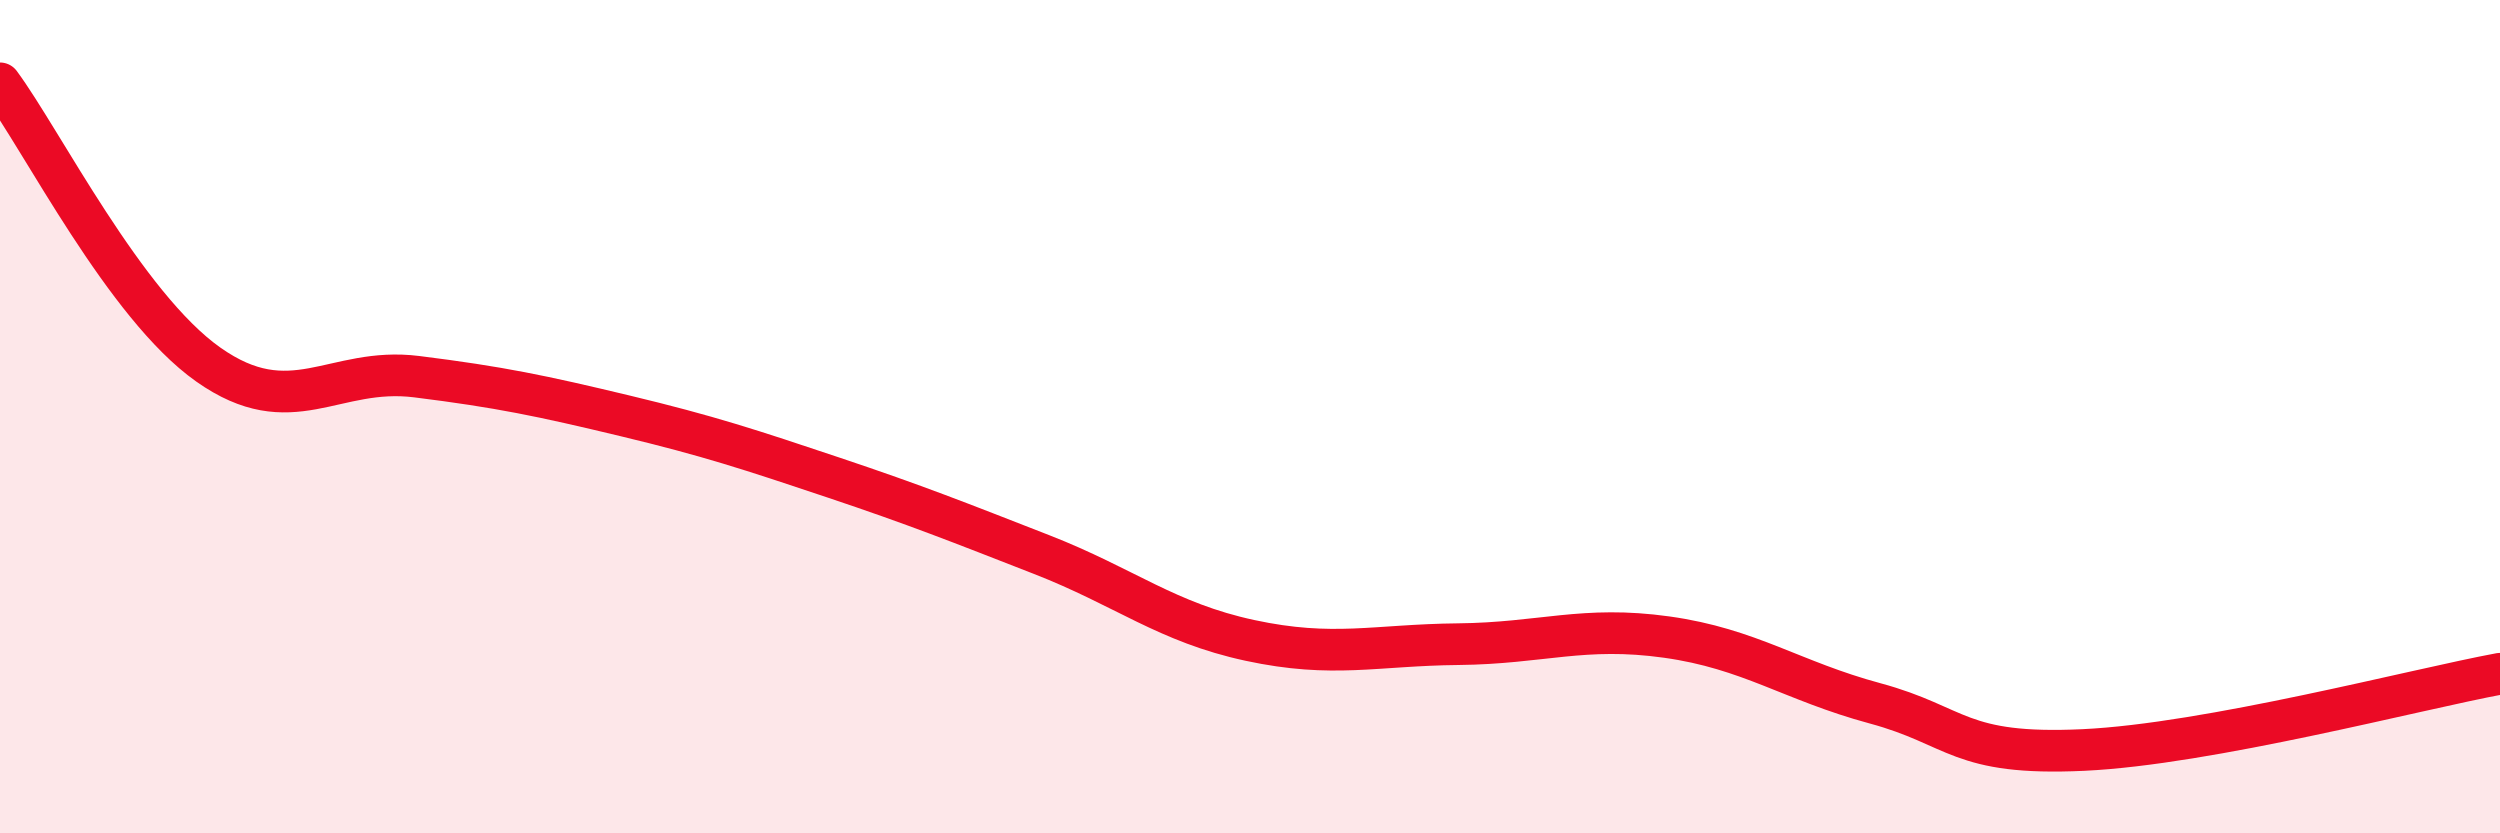
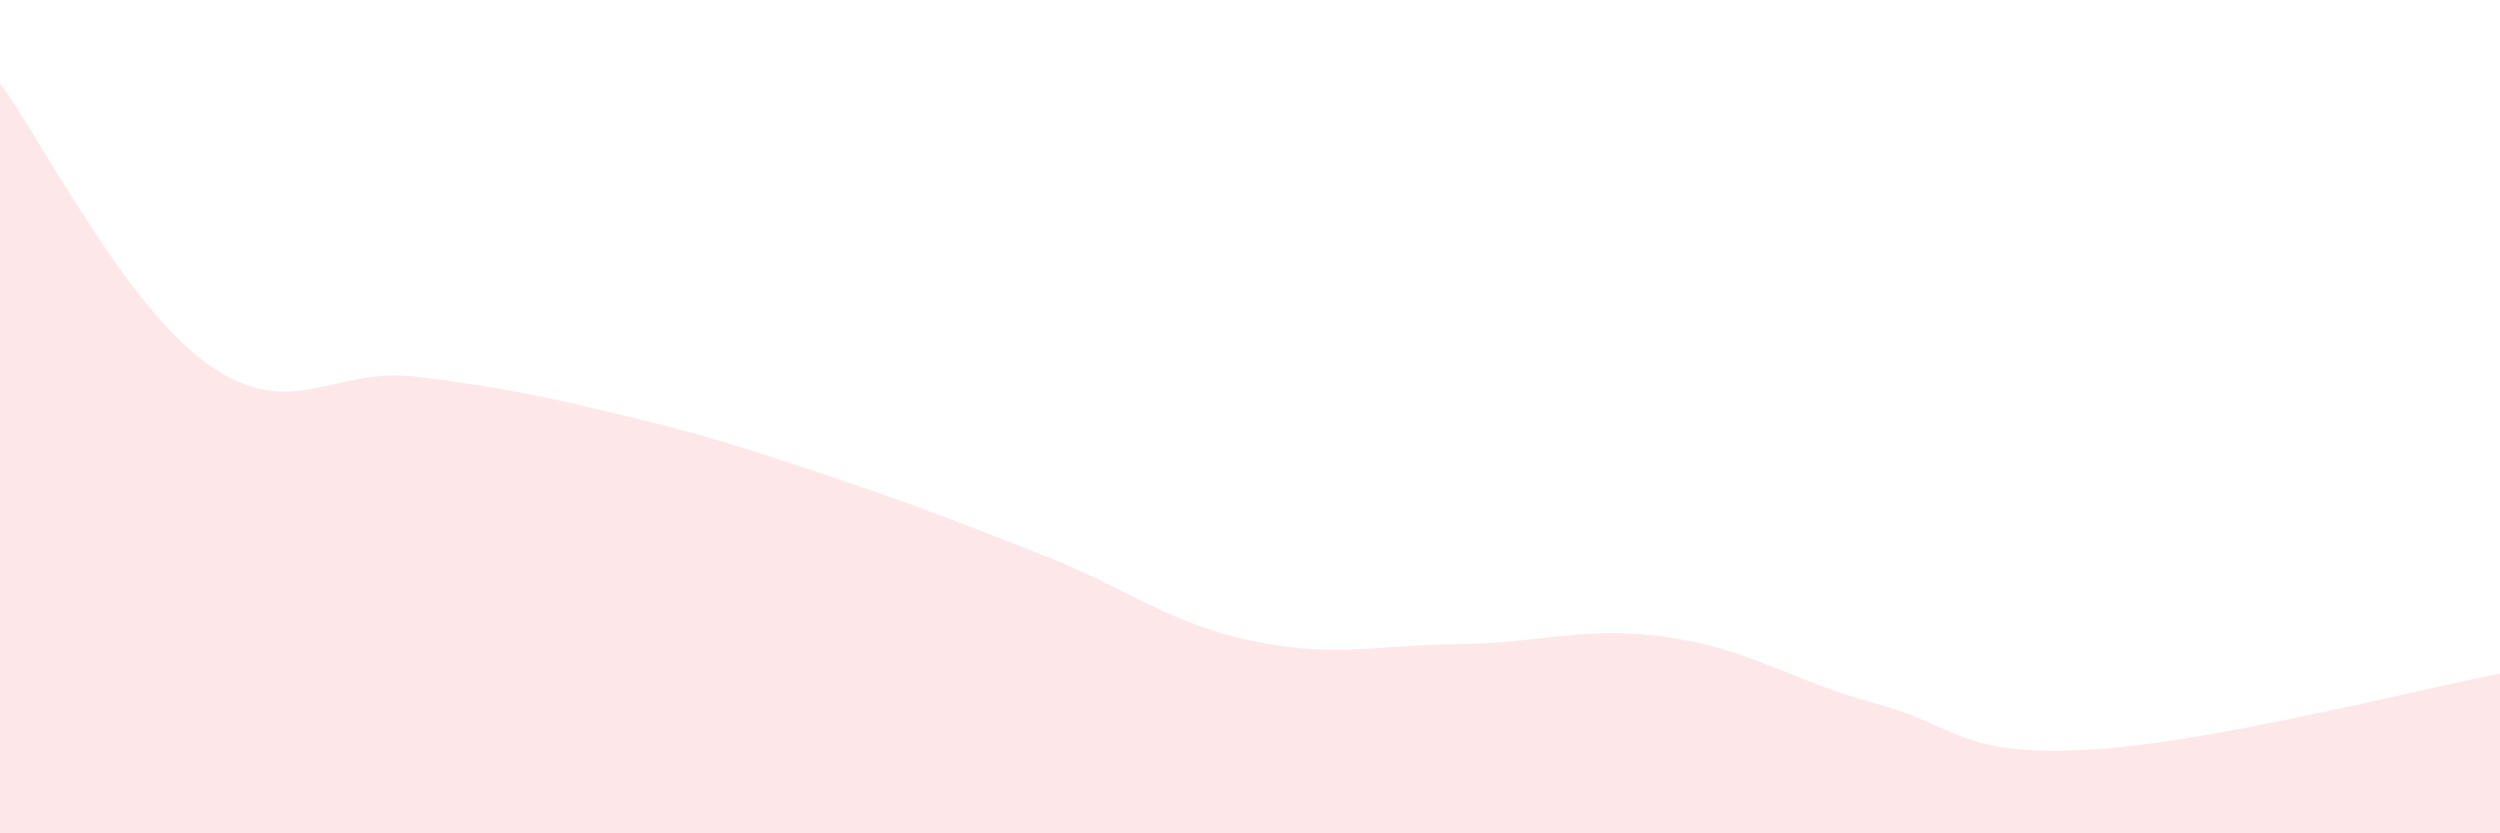
<svg xmlns="http://www.w3.org/2000/svg" width="60" height="20" viewBox="0 0 60 20">
-   <path d="M 0,2 C 1,3.35 3,7.34 5,8.75 C 7,10.16 8,8.79 10,9.04 C 12,9.29 13,9.5 15,9.98 C 17,10.46 18,10.79 20,11.46 C 22,12.13 23,12.53 25,13.31 C 27,14.09 28,14.94 30,15.37 C 32,15.8 33,15.48 35,15.46 C 37,15.44 38,15.01 40,15.29 C 42,15.57 43,16.34 45,16.88 C 47,17.42 47,18.14 50,18 C 53,17.86 58,16.54 60,16.17L60 20L0 20Z" fill="#EB0A25" opacity="0.1" stroke-linecap="round" stroke-linejoin="round" />
-   <path d="M 0,2 C 1,3.35 3,7.34 5,8.75 C 7,10.16 8,8.79 10,9.04 C 12,9.29 13,9.5 15,9.98 C 17,10.46 18,10.79 20,11.46 C 22,12.13 23,12.53 25,13.31 C 27,14.09 28,14.94 30,15.37 C 32,15.8 33,15.48 35,15.46 C 37,15.44 38,15.01 40,15.29 C 42,15.57 43,16.34 45,16.88 C 47,17.42 47,18.14 50,18 C 53,17.86 58,16.54 60,16.17" stroke="#EB0A25" stroke-width="1" fill="none" stroke-linecap="round" stroke-linejoin="round" />
+   <path d="M 0,2 C 1,3.35 3,7.34 5,8.75 C 7,10.16 8,8.79 10,9.04 C 12,9.29 13,9.5 15,9.98 C 17,10.46 18,10.79 20,11.46 C 22,12.13 23,12.53 25,13.31 C 27,14.09 28,14.94 30,15.37 C 32,15.8 33,15.48 35,15.46 C 37,15.44 38,15.01 40,15.29 C 42,15.57 43,16.34 45,16.88 C 47,17.42 47,18.14 50,18 C 53,17.86 58,16.54 60,16.17L60 20L0 20" fill="#EB0A25" opacity="0.1" stroke-linecap="round" stroke-linejoin="round" />
</svg>